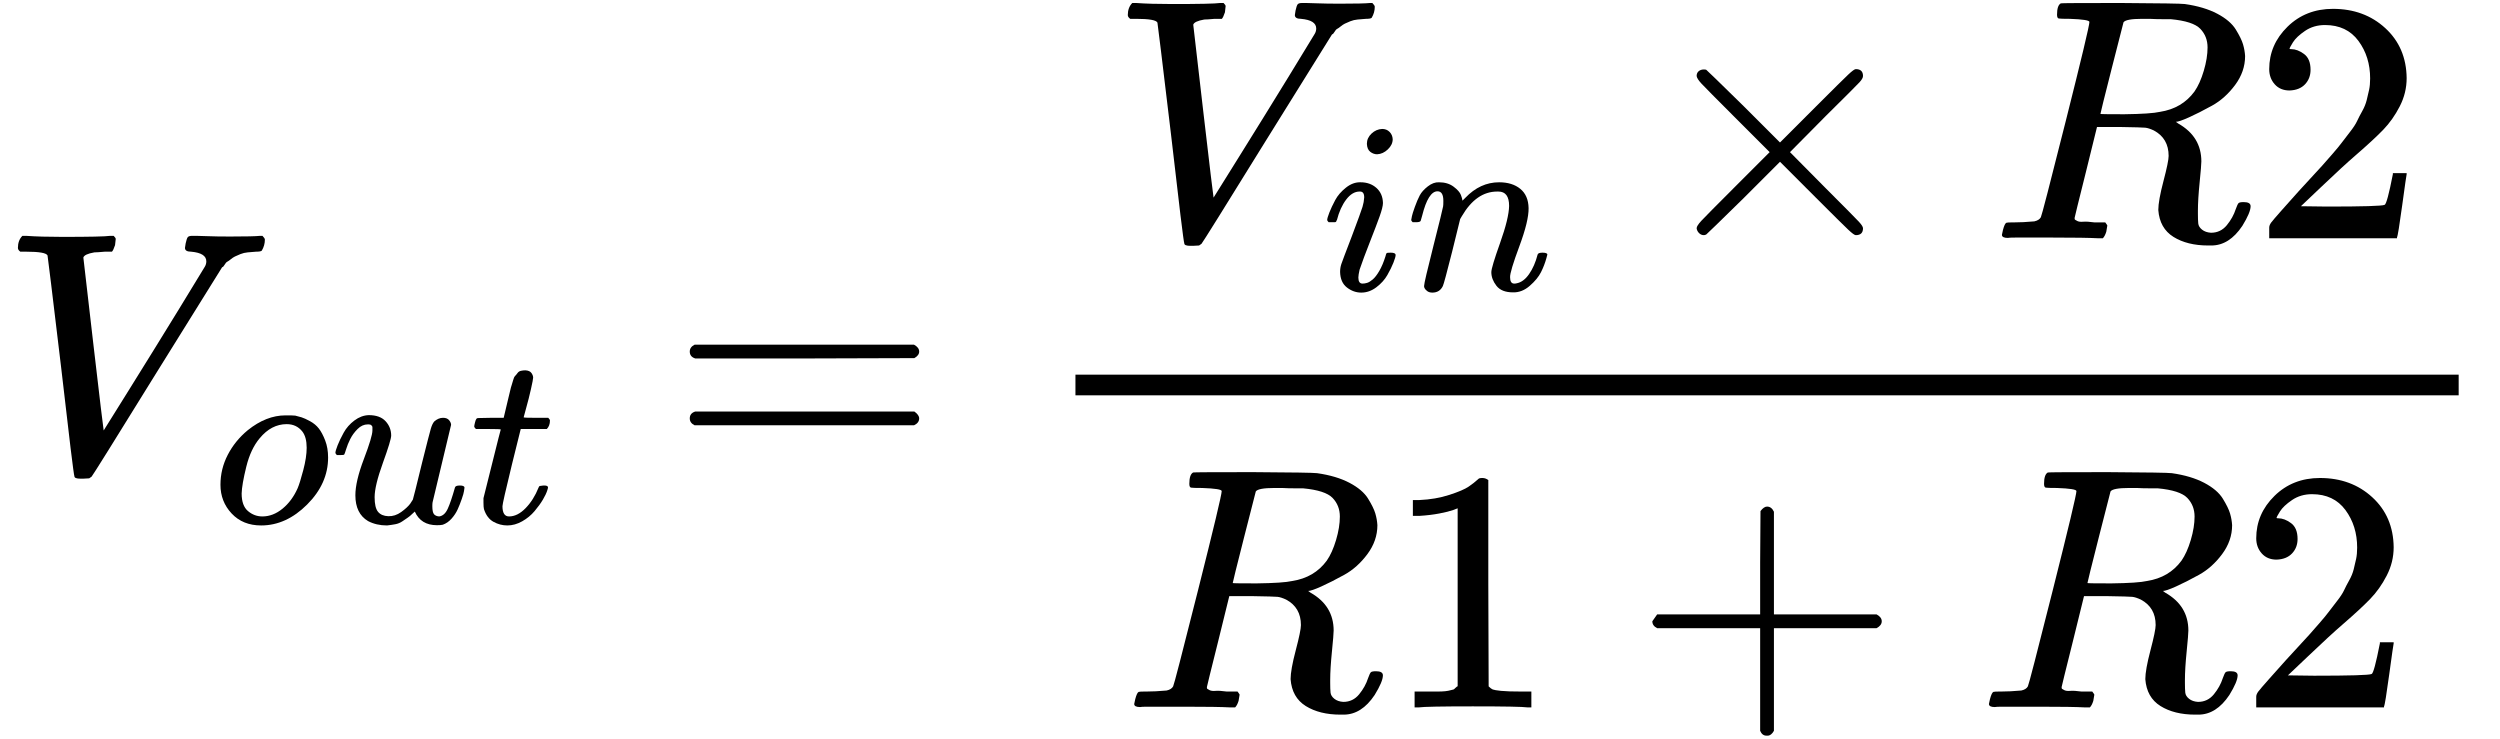
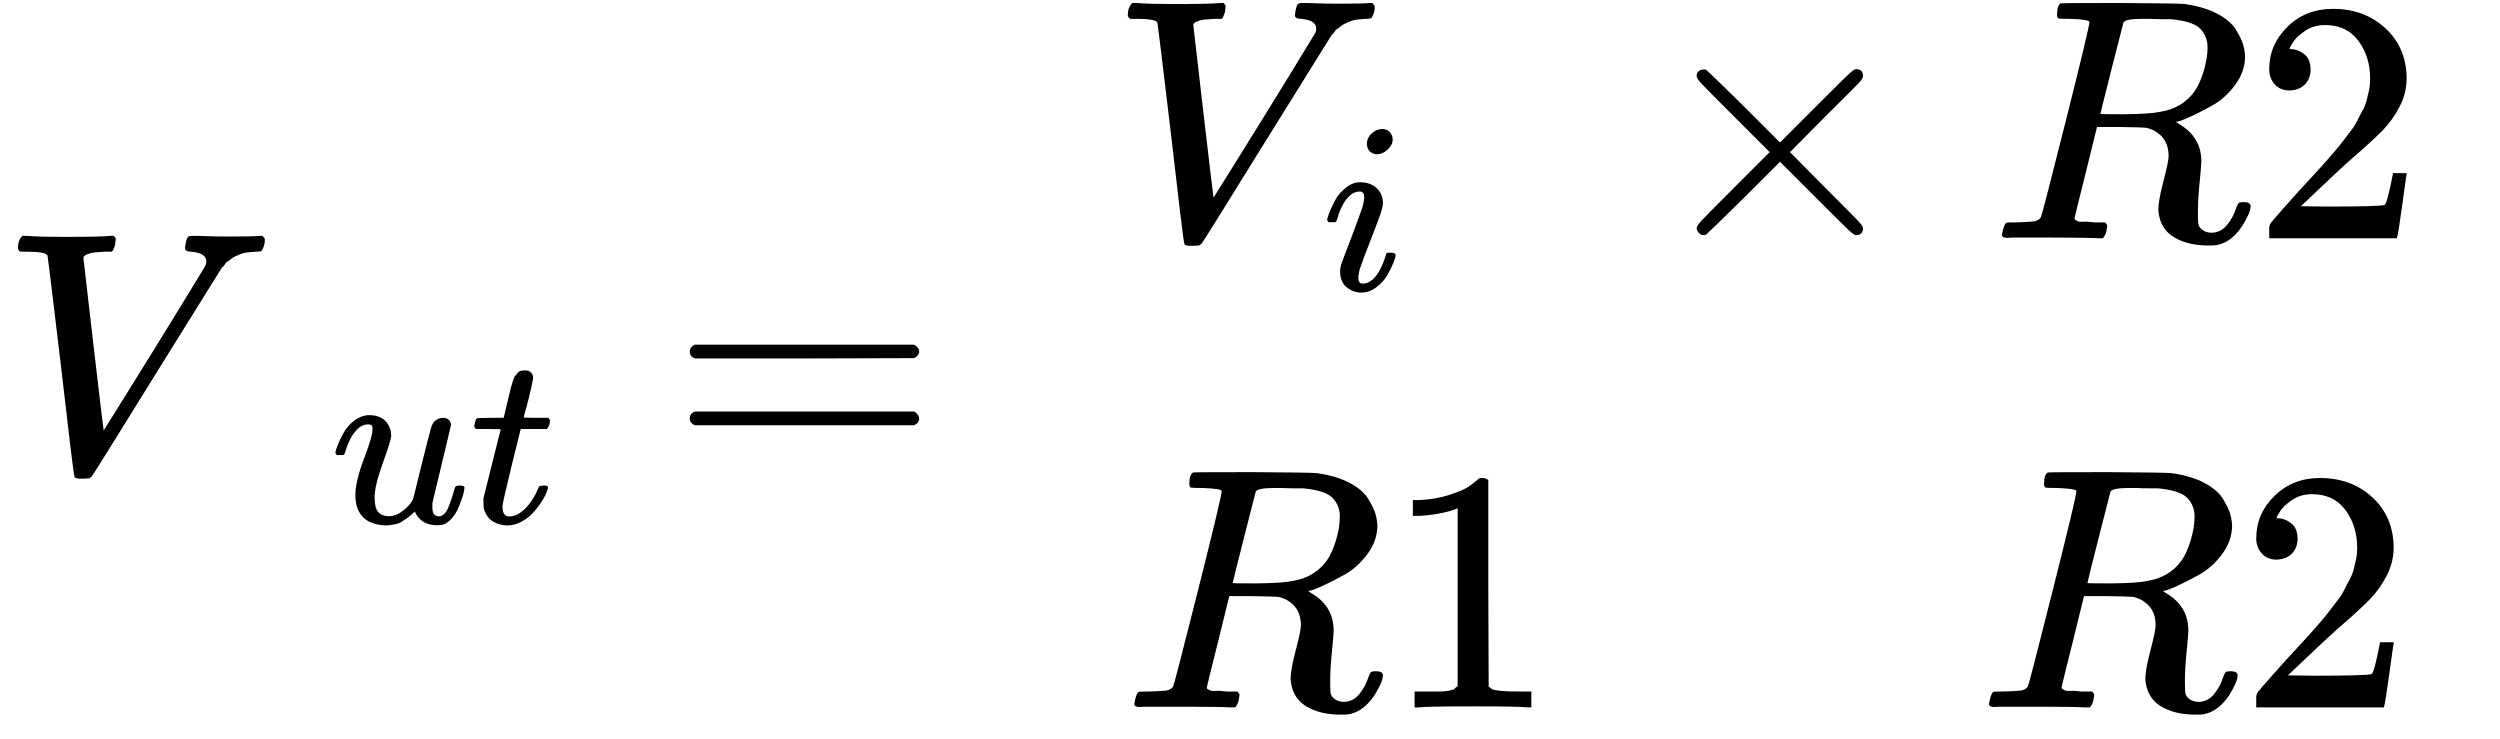
<svg xmlns="http://www.w3.org/2000/svg" xmlns:xlink="http://www.w3.org/1999/xlink" width="132" height="39" aria-hidden="true" class="d-block mb-3 img-fluid" viewBox="0 -1359 7257.9 2127">
  <defs>
    <path id="a" d="M52 648q0 22 13 35h11q42-3 105-3 118 0 139 3h10q6-6 6-9t-2-18q-5-15-9-19h-21q-22-2-30-2-29-5-32-15 0-2 29-251t30-251l73 117q73 117 146 236t75 123q4 7 4 15 0 24-44 28-18 0-18 11 0 1 2 13 3 14 6 18t13 4h12q10 0 34-1t64-1q69 0 87 2h7q7-7 7-11 0-17-9-32-3-3-17-3-13-1-24-2t-21-5-16-7-12-8-10-7-8-9-7-7L452 282Q272-9 266-16q-3-2-7-5l-18-1h-7q-18 0-18 7-3 6-39 320-38 318-39 321-5 11-62 11H59q-7 5-7 11Z" />
-     <path id="b" d="M201-11q-75 0-121 49T34 156q0 65 30 123t82 101q76 61 155 61 32 0 40-1 13-3 26-7t35-16 36-30 26-49 12-70q0-107-86-193T201-11Zm-80 131q0-50 26-72t59-22q44 0 83 32t62 84q9 21 23 74t14 92q0 44-18 67-24 30-64 30-63 0-111-58-37-44-55-117t-19-110Z" />
    <path id="c" d="M21 287q0 8 9 31t25 52 44 50 59 22q46 0 69-25t23-59q0-18-34-112t-34-141q0-43 14-60t42-18 53 17 37 34l11 17q2 4 38 152 30 120 36 140t14 29q17 15 36 15 17 0 25-10t8-19L420 84q-1-5-1-16 0-25 7-33t21-9q22 3 35 31t30 88q2 8 20 8 19 0 19-9-1-5-2-14t-9-32-17-43-25-38-36-25q-8-2-24-2-66 0-91 56-2-1-11-10t-18-15-22-15-29-12-34-5q-44 0-78 18-52 31-52 106 0 57 35 149t35 117v14q0 3-4 7t-11 4h-4q-23 0-42-19t-30-41-17-42-8-22q-2-2-16-2H27q-6 6-6 9Z" />
    <path id="d" d="M26 385q-7 7-7 10 0 4 3 16t5 14q2 5 9 5t51 1h53l19 80q3 11 7 29t7 26 6 20 8 17 10 12 14 9 18 2q18-1 25-11t7-19q0-7-9-47t-20-79l-10-37q0-2 50-2h51q7-7 7-11 0-22-13-35H210l-36-145Q135 80 135 68q0-42 27-42 35 0 68 34t53 84q2 6 5 7t15 2h4q15 0 15-8 0-3-3-12-5-16-18-38t-34-47-51-42-61-17q-30 0-57 15T59 56q-2 8-2 27v18l35 140q35 141 36 142 0 2-51 2H26Z" />
    <path id="e" d="M56 347q0 13 14 20h637q15-8 15-20 0-11-14-19l-318-1H72q-16 5-16 20Zm0-194q0 15 16 20h636q14-10 14-20 0-13-15-20H70q-14 7-14 20Z" />
    <path id="f" d="M184 600q0 24 19 42t44 19q18 0 30-12t13-30q0-23-20-42t-44-20q-15 0-28 10t-14 33ZM21 287q0 8 9 31t24 51 44 51 60 22q39 0 65-23t27-62q0-17-14-56t-40-105-42-113q-5-22-5-32 0-25 17-25 9 0 19 3t23 14 27 35 25 59q3 12 5 14t17 2q20 0 20-10 0-8-9-31t-25-51-45-50-62-22q-32 0-59 21T74 74q0 17 5 32t43 114q38 101 44 121t7 39q0 24-17 24h-2q-30 0-55-33t-38-84q-1-1-2-3t-1-3-2-2-3-1-4 0-8 0H27q-6 6-6 9Z" />
-     <path id="g" d="M21 287q1 6 3 16t12 38 20 47 33 37 46 17q36 0 60-18t30-34 6-21q0-2 1-2l11 11q61 64 139 64 54 0 87-27t34-79-38-157-38-127q0-26 17-26 6 0 9 1 29 5 52 38t35 80q2 8 20 8 20 0 20-8 0-1-4-15-8-29-22-57t-46-56-69-27q-47 0-68 27t-21 56q0 19 36 120t37 152q0 59-44 59h-5q-86 0-145-101l-7-12-33-134Q156 26 151 16q-13-27-43-27-13 0-21 6T76 7t-2 10q0 13 38 163t40 163q1 5 1 23 0 39-24 39-38 0-63-100-6-20-6-21-2-6-19-6H27q-6 6-6 9Z" />
    <path id="h" d="M630 29q0-20-21-20-5 0-22 16t-94 93L389 222 284 117Q178 13 175 11q-4-2-7-2-8 0-14 6t-7 14q0 7 14 22t94 95l104 104-104 104q-81 81-94 95t-14 22q0 9 6 14t15 5q5 0 7-1 3-2 109-106l105-105 104 104q77 77 94 93t22 16q21 0 21-20 0-7-10-18t-98-98L418 250l104-105q84-84 96-97t12-19Z" />
    <path id="i" d="M230 637q-27 0-32 1t-5 11q0 27 11 33 2 1 174 1 172-1 186-3 56-8 94-28t54-46 21-43 6-34q0-45-29-84t-67-60-67-34-38-13l7-5q67-38 67-110 0-11-5-61t-5-82v-9q0-18 1-28t11-18 26-9q28 0 46 22t26 47q5 14 8 17t15 3q20 0 20-12 0-18-24-57-38-57-90-57h-9q-61 0-101 25t-44 78q0 27 15 84t15 73q0 51-43 74-15 7-25 8t-71 2h-69l-32-130Q244 61 244 59q0-4 1-5t7-4 17-2 33-2h31q6-8 6-9t-3-18q-4-13-10-19h-15q-36 2-131 2H71Q54 2 50 1q-17 0-17 9 0 2 3 14 5 19 10 21 4 1 15 1h6q27 0 60 3 14 3 19 12 3 4 72 278t69 289q0 7-57 9Zm400-83q0 32-21 54t-86 28h-23q-21 0-38 1h-22q-47 0-54-10-1-3-34-133t-33-133q0-1 69-1 78 1 104 7 64 10 100 59 16 23 27 60t11 68Z" />
    <path id="j" d="M109 429q-27 0-43 18t-16 44q0 71 53 123t132 52q91 0 152-56t62-145q0-43-20-82t-48-68-80-74q-36-31-100-92l-59-56 76-1q157 0 167 5 7 2 24 89v3h40v-3q-1-3-13-91T421 3V0H50v31q0 7 6 15t30 35q29 32 50 56 9 10 34 37t34 37 29 33 28 34 23 30 21 32 15 29 13 32 7 30 3 33q0 63-34 109t-97 46q-33 0-58-17t-35-33-10-19q0-1 5-1 18 0 37-14t19-46q0-25-16-42t-45-18Z" />
    <path id="k" d="m213 578-13-5q-14-5-40-10t-58-7H83v46h19q47 2 87 15t56 24 28 22q2 3 12 3 9 0 17-6V361l1-300q7-7 12-9t24-4 62-2h26V0h-11q-21 3-159 3-136 0-157-3H88v46h64q16 0 25 1t16 3 8 2 6 5 6 4v517Z" />
-     <path id="l" d="M56 237v13l14 20h299v150l1 150q10 13 19 13 13 0 20-15V270h298q15-8 15-20t-15-20H409V-68q-8-14-18-14h-4q-12 0-18 14v298H70q-14 7-14 20Z" />
  </defs>
  <g stroke="#000" stroke-width="0">
    <g>
      <use xlink:href="#a" transform="scale(1 -1)" />
      <g>
        <use xlink:href="#b" transform="matrix(.707 0 0 -.707 616 150)" />
        <use xlink:href="#c" transform="matrix(.707 0 0 -.707 958.9 150)" />
        <use xlink:href="#d" transform="matrix(.707 0 0 -.707 1363.3 150)" />
      </g>
    </g>
    <use xlink:href="#e" transform="matrix(1 0 0 -1 1946.5 0)" />
    <g>
      <g>
        <g>
          <use xlink:href="#a" transform="matrix(1 0 0 -1 3222.2 -676)" />
          <g>
            <use xlink:href="#f" transform="matrix(.707 0 0 -.707 3838.2 -526)" />
            <use xlink:href="#g" transform="matrix(.707 0 0 -.707 4082.11 -526)" />
          </g>
        </g>
        <use xlink:href="#h" transform="matrix(1 0 0 -1 4778.6 -676)" />
        <use xlink:href="#i" transform="matrix(1 0 0 -1 5778.9 -676)" />
        <use xlink:href="#j" transform="matrix(1 0 0 -1 6537.9 -676)" />
      </g>
      <g>
        <use xlink:href="#i" transform="matrix(1 0 0 -1 3259.8 686)" />
        <use xlink:href="#k" transform="matrix(1 0 0 -1 4018.8 686)" />
        <use xlink:href="#l" transform="matrix(1 0 0 -1 4741 686)" />
        <use xlink:href="#i" transform="matrix(1 0 0 -1 5741.2 686)" />
        <use xlink:href="#j" transform="matrix(1 0 0 -1 6500.2 686)" />
      </g>
-       <path stroke="none" d="M3122.2-220h4015.7v-60H3122.2z" />
    </g>
  </g>
</svg>